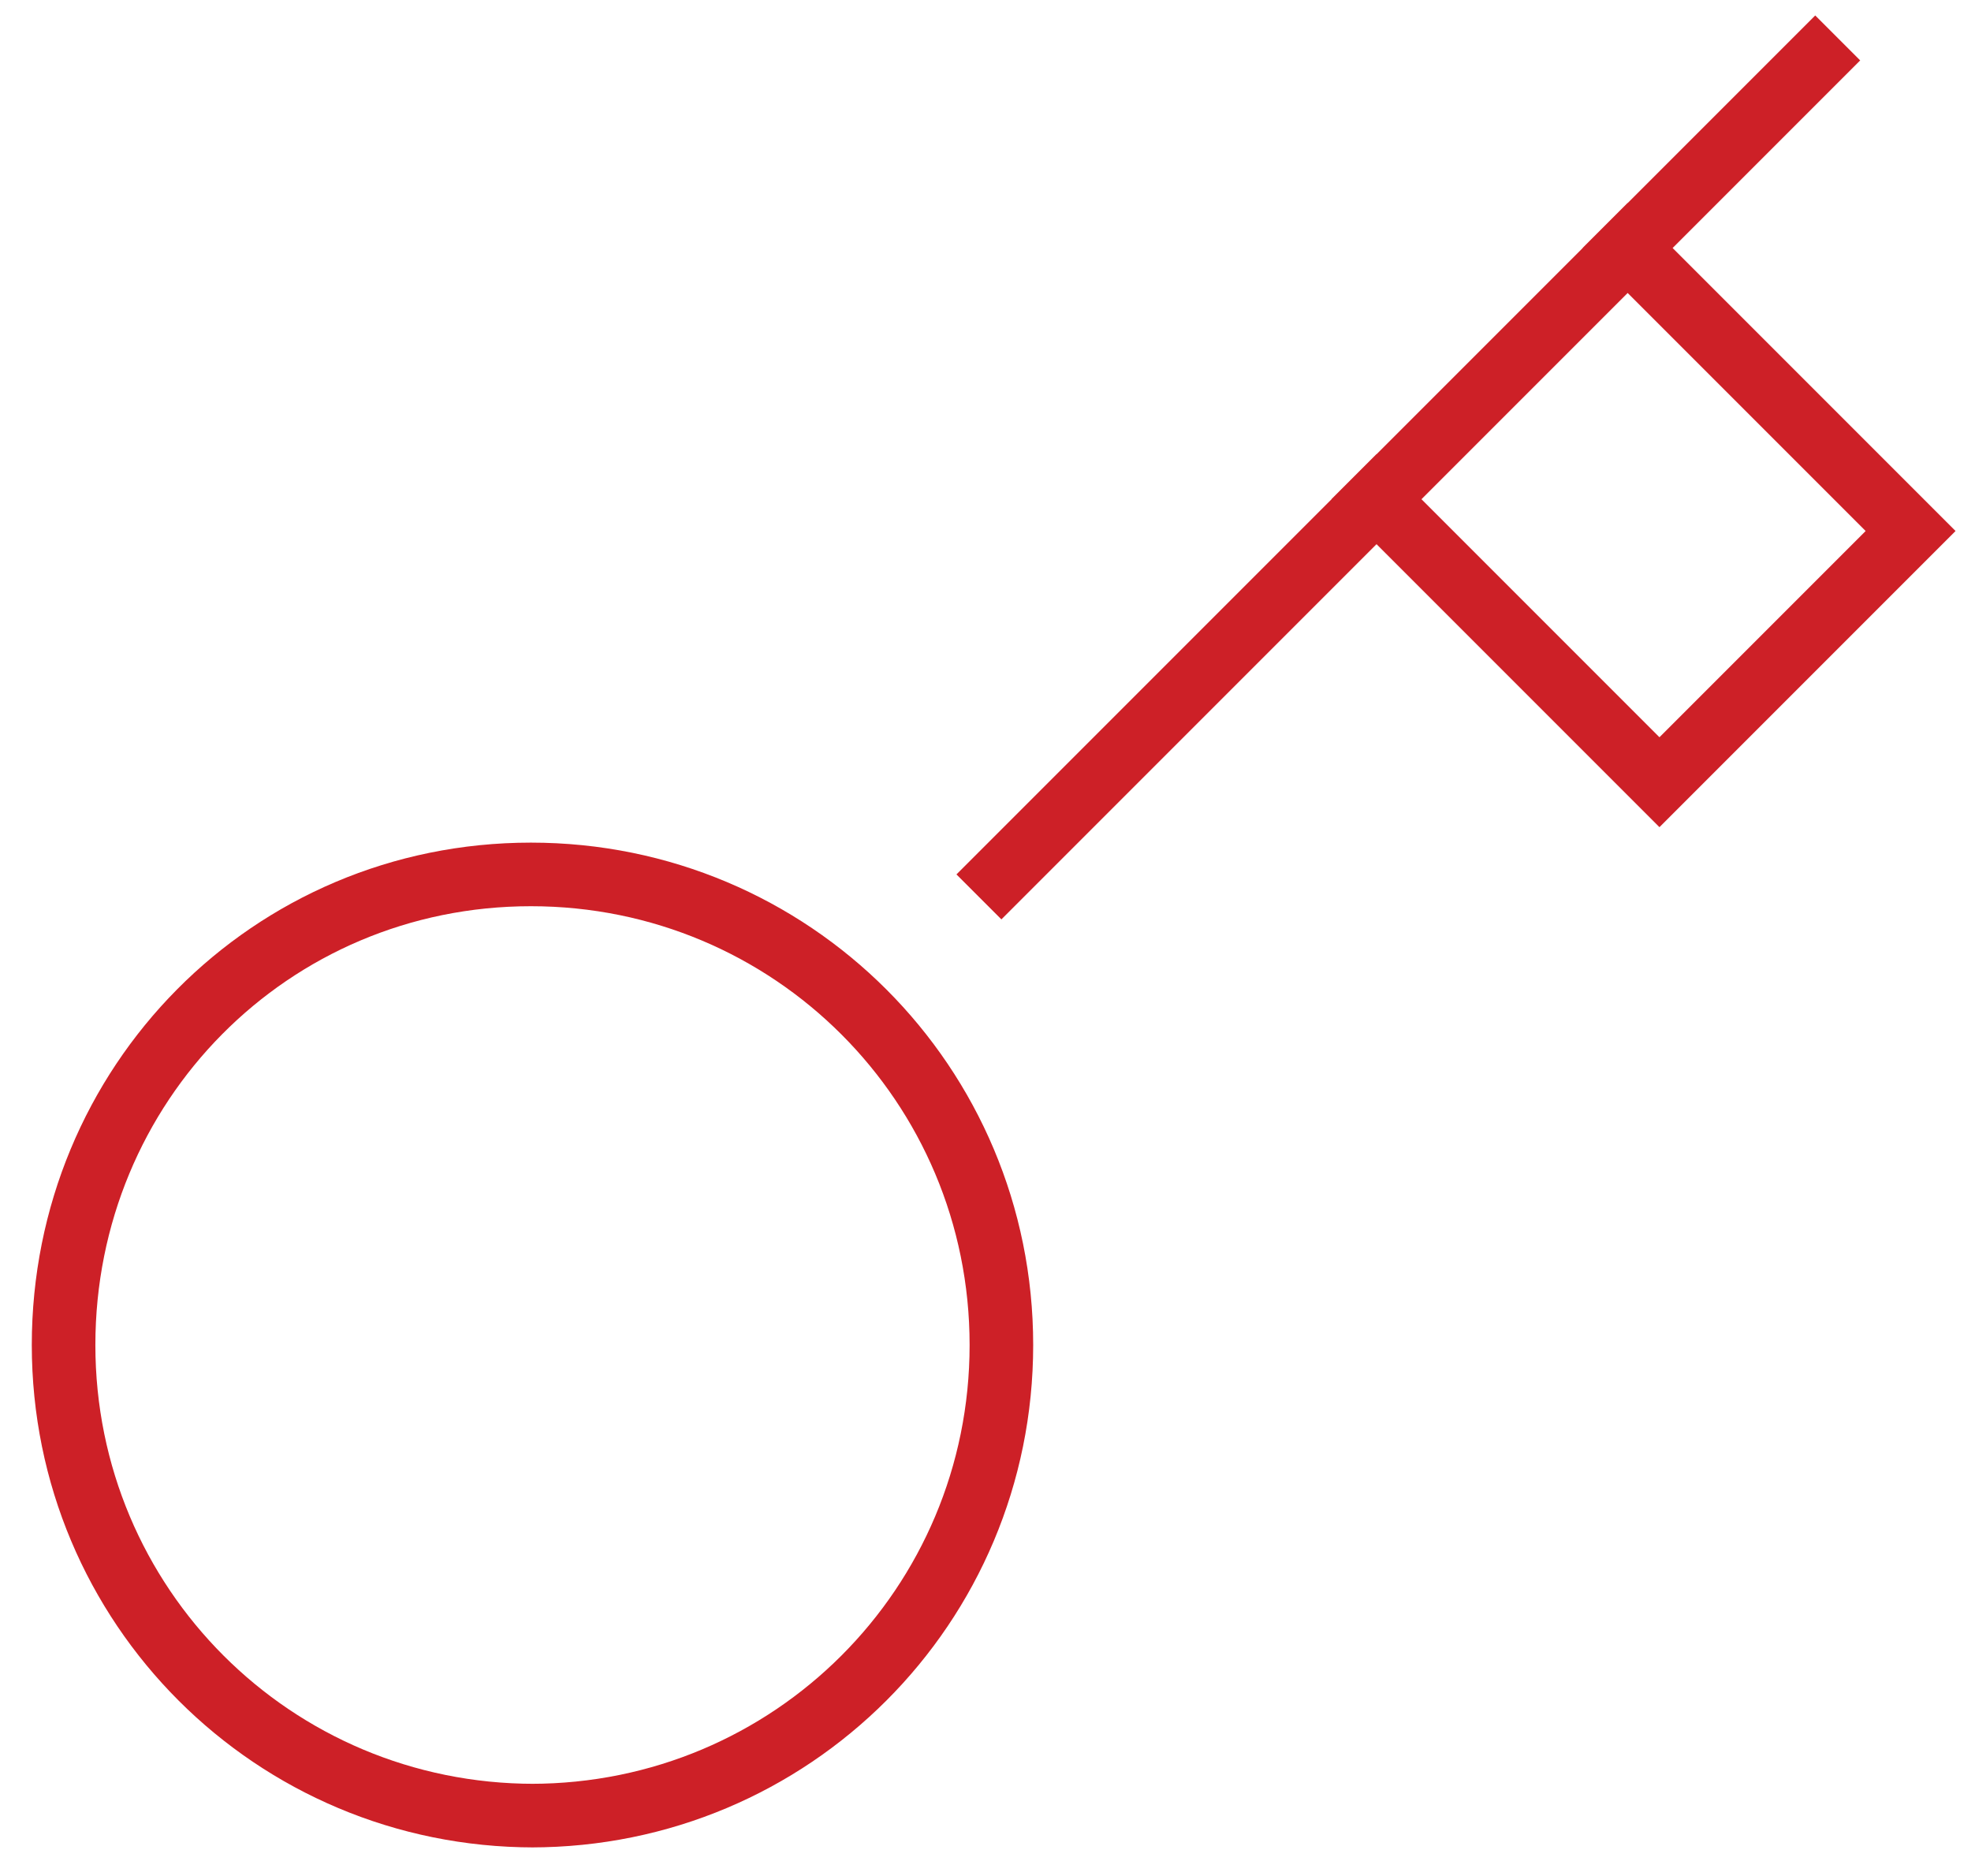
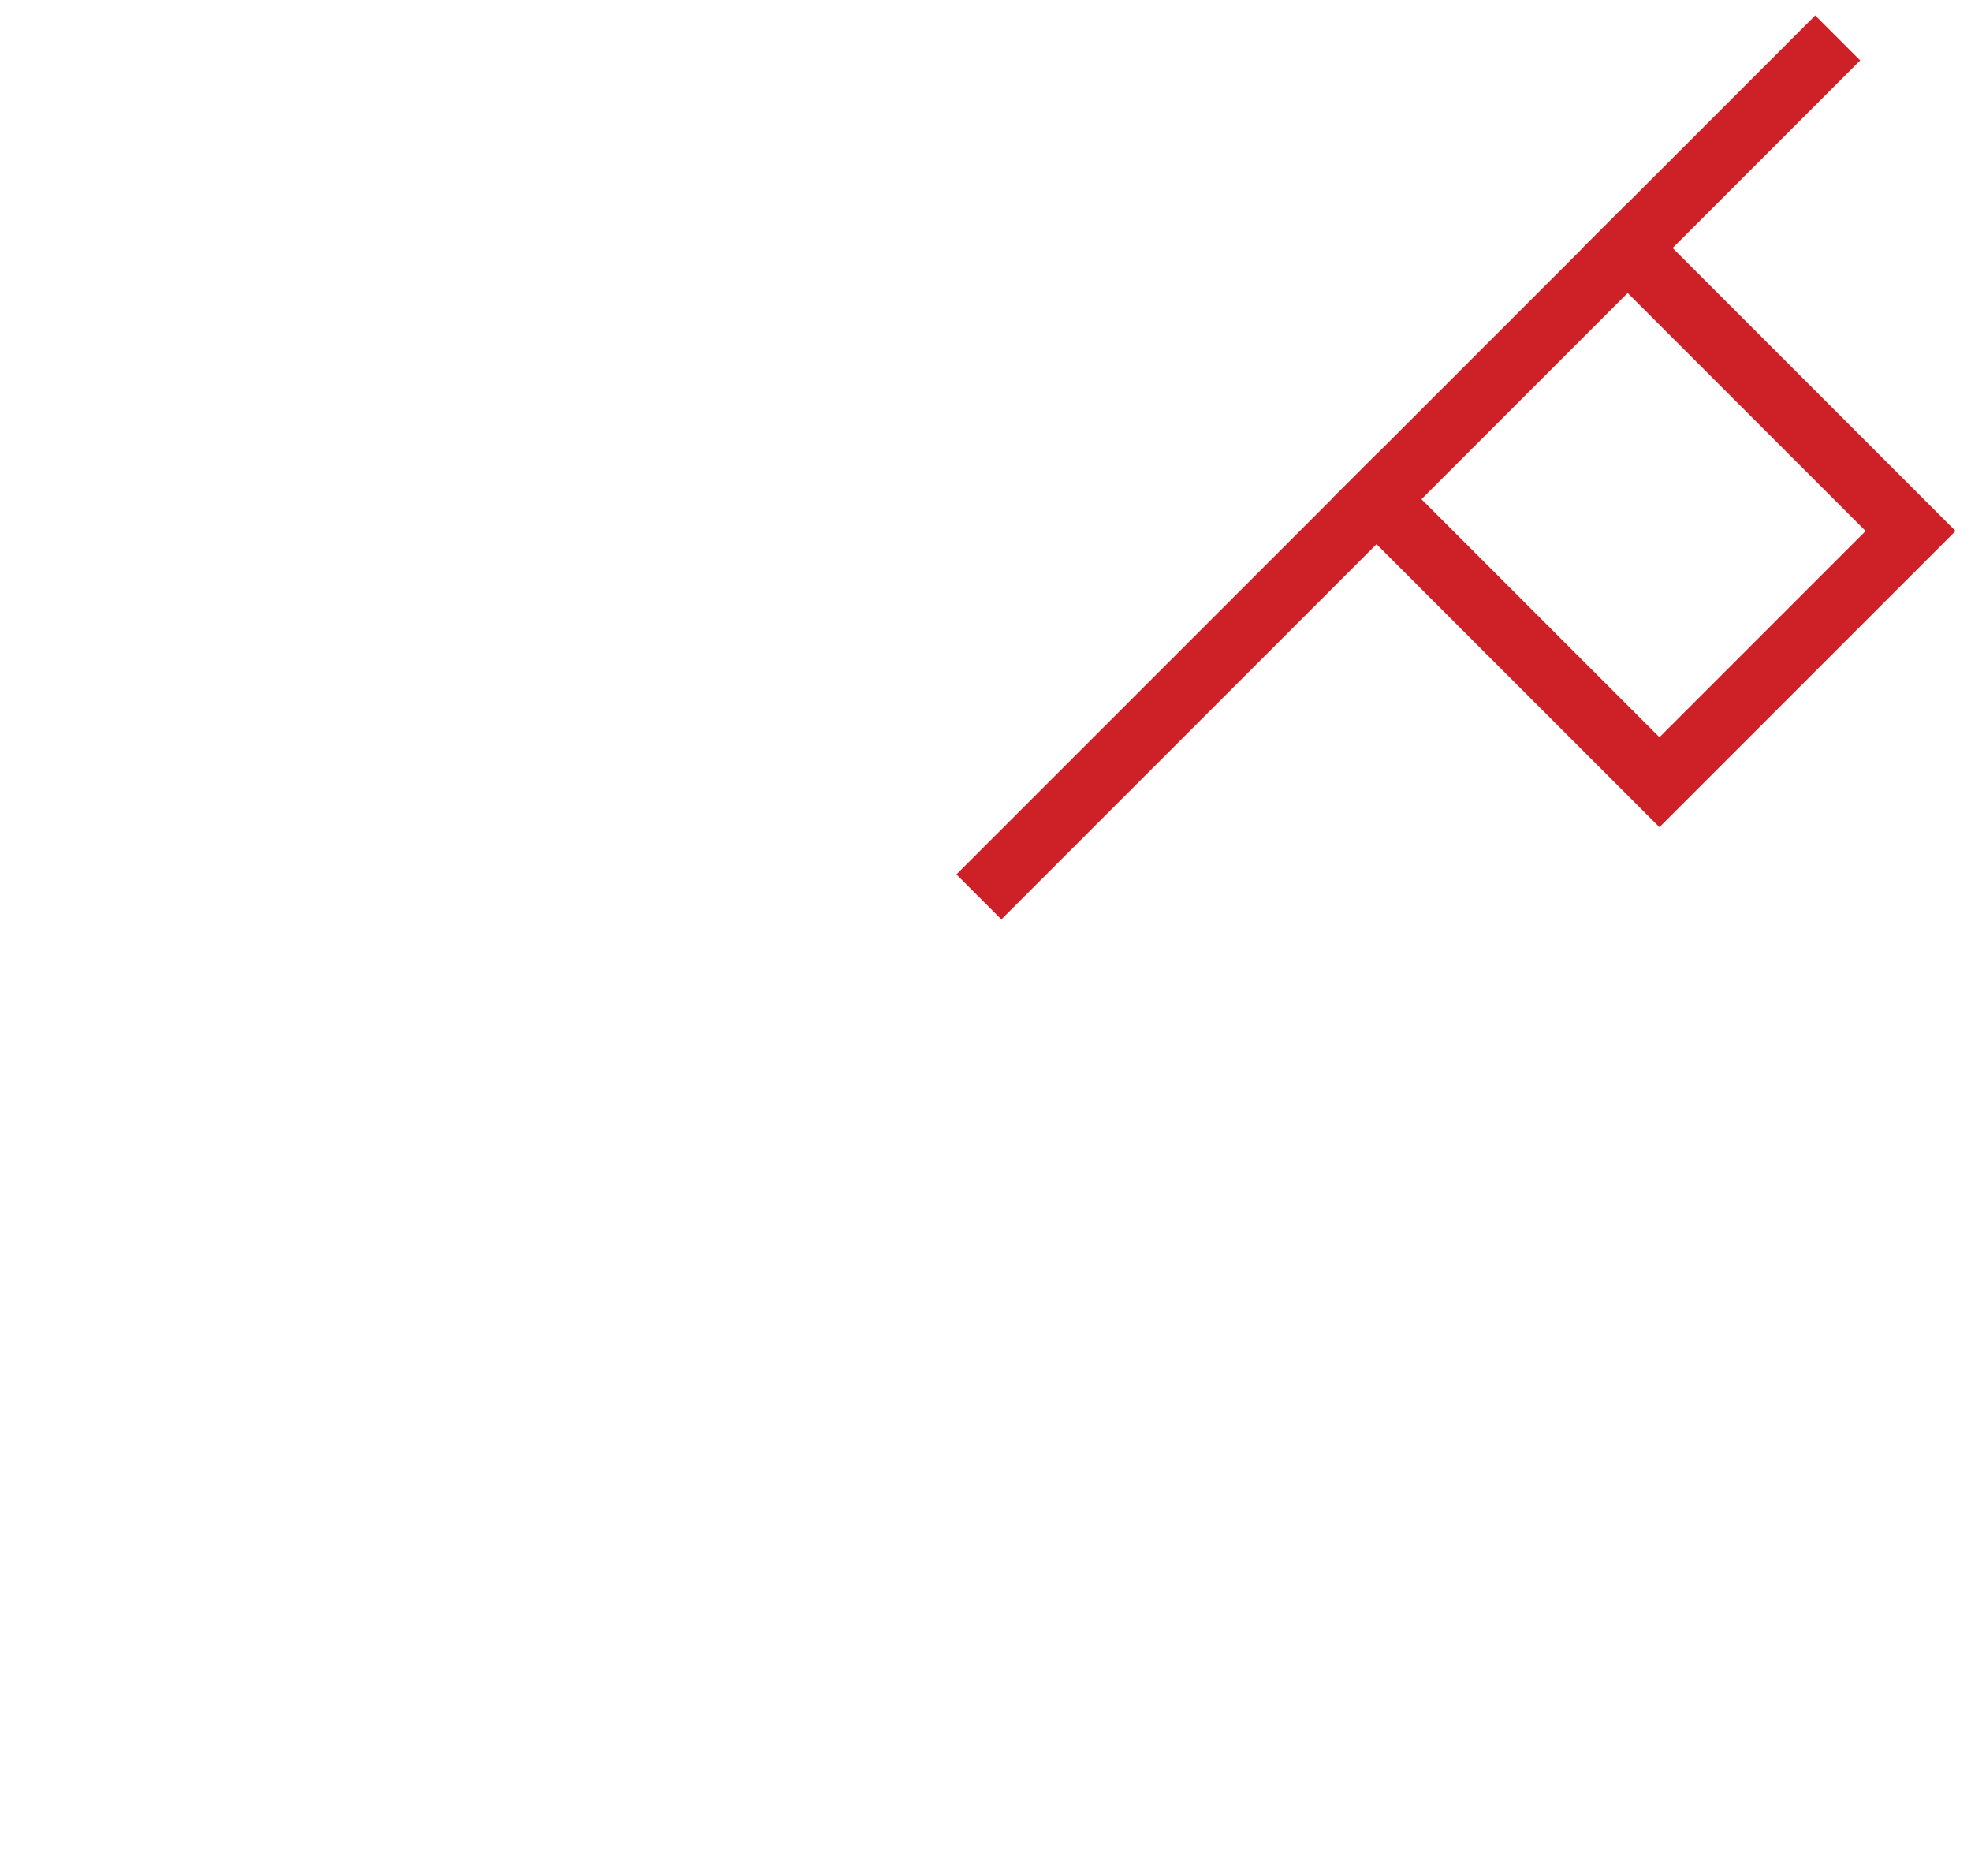
<svg xmlns="http://www.w3.org/2000/svg" version="1.1" viewBox="0 0 62 59">
  <defs>
    <style>
      .cls-1 {
        fill: none;
        stroke: #cd2027;
        stroke-linecap: square;
        stroke-miterlimit: 10;
        stroke-width: 2px;
      }
    </style>
  </defs>
  <g>
    <g id="Layer_1">
      <path class="cls-1" d="M31.5,27.5L57.1,1.9" />
      <path class="cls-1" d="M51.2,7.8l8.9,8.9-7.9,7.9-8.9-8.9" />
-       <path class="cls-1" d="M16.7,57.1c8.2,0,14.8-6.6,14.8-14.8s-6.6-14.8-14.8-14.8S2,34.1,2,42.3s6.6,14.8,14.8,14.8Z" />
    </g>
  </g>
</svg>